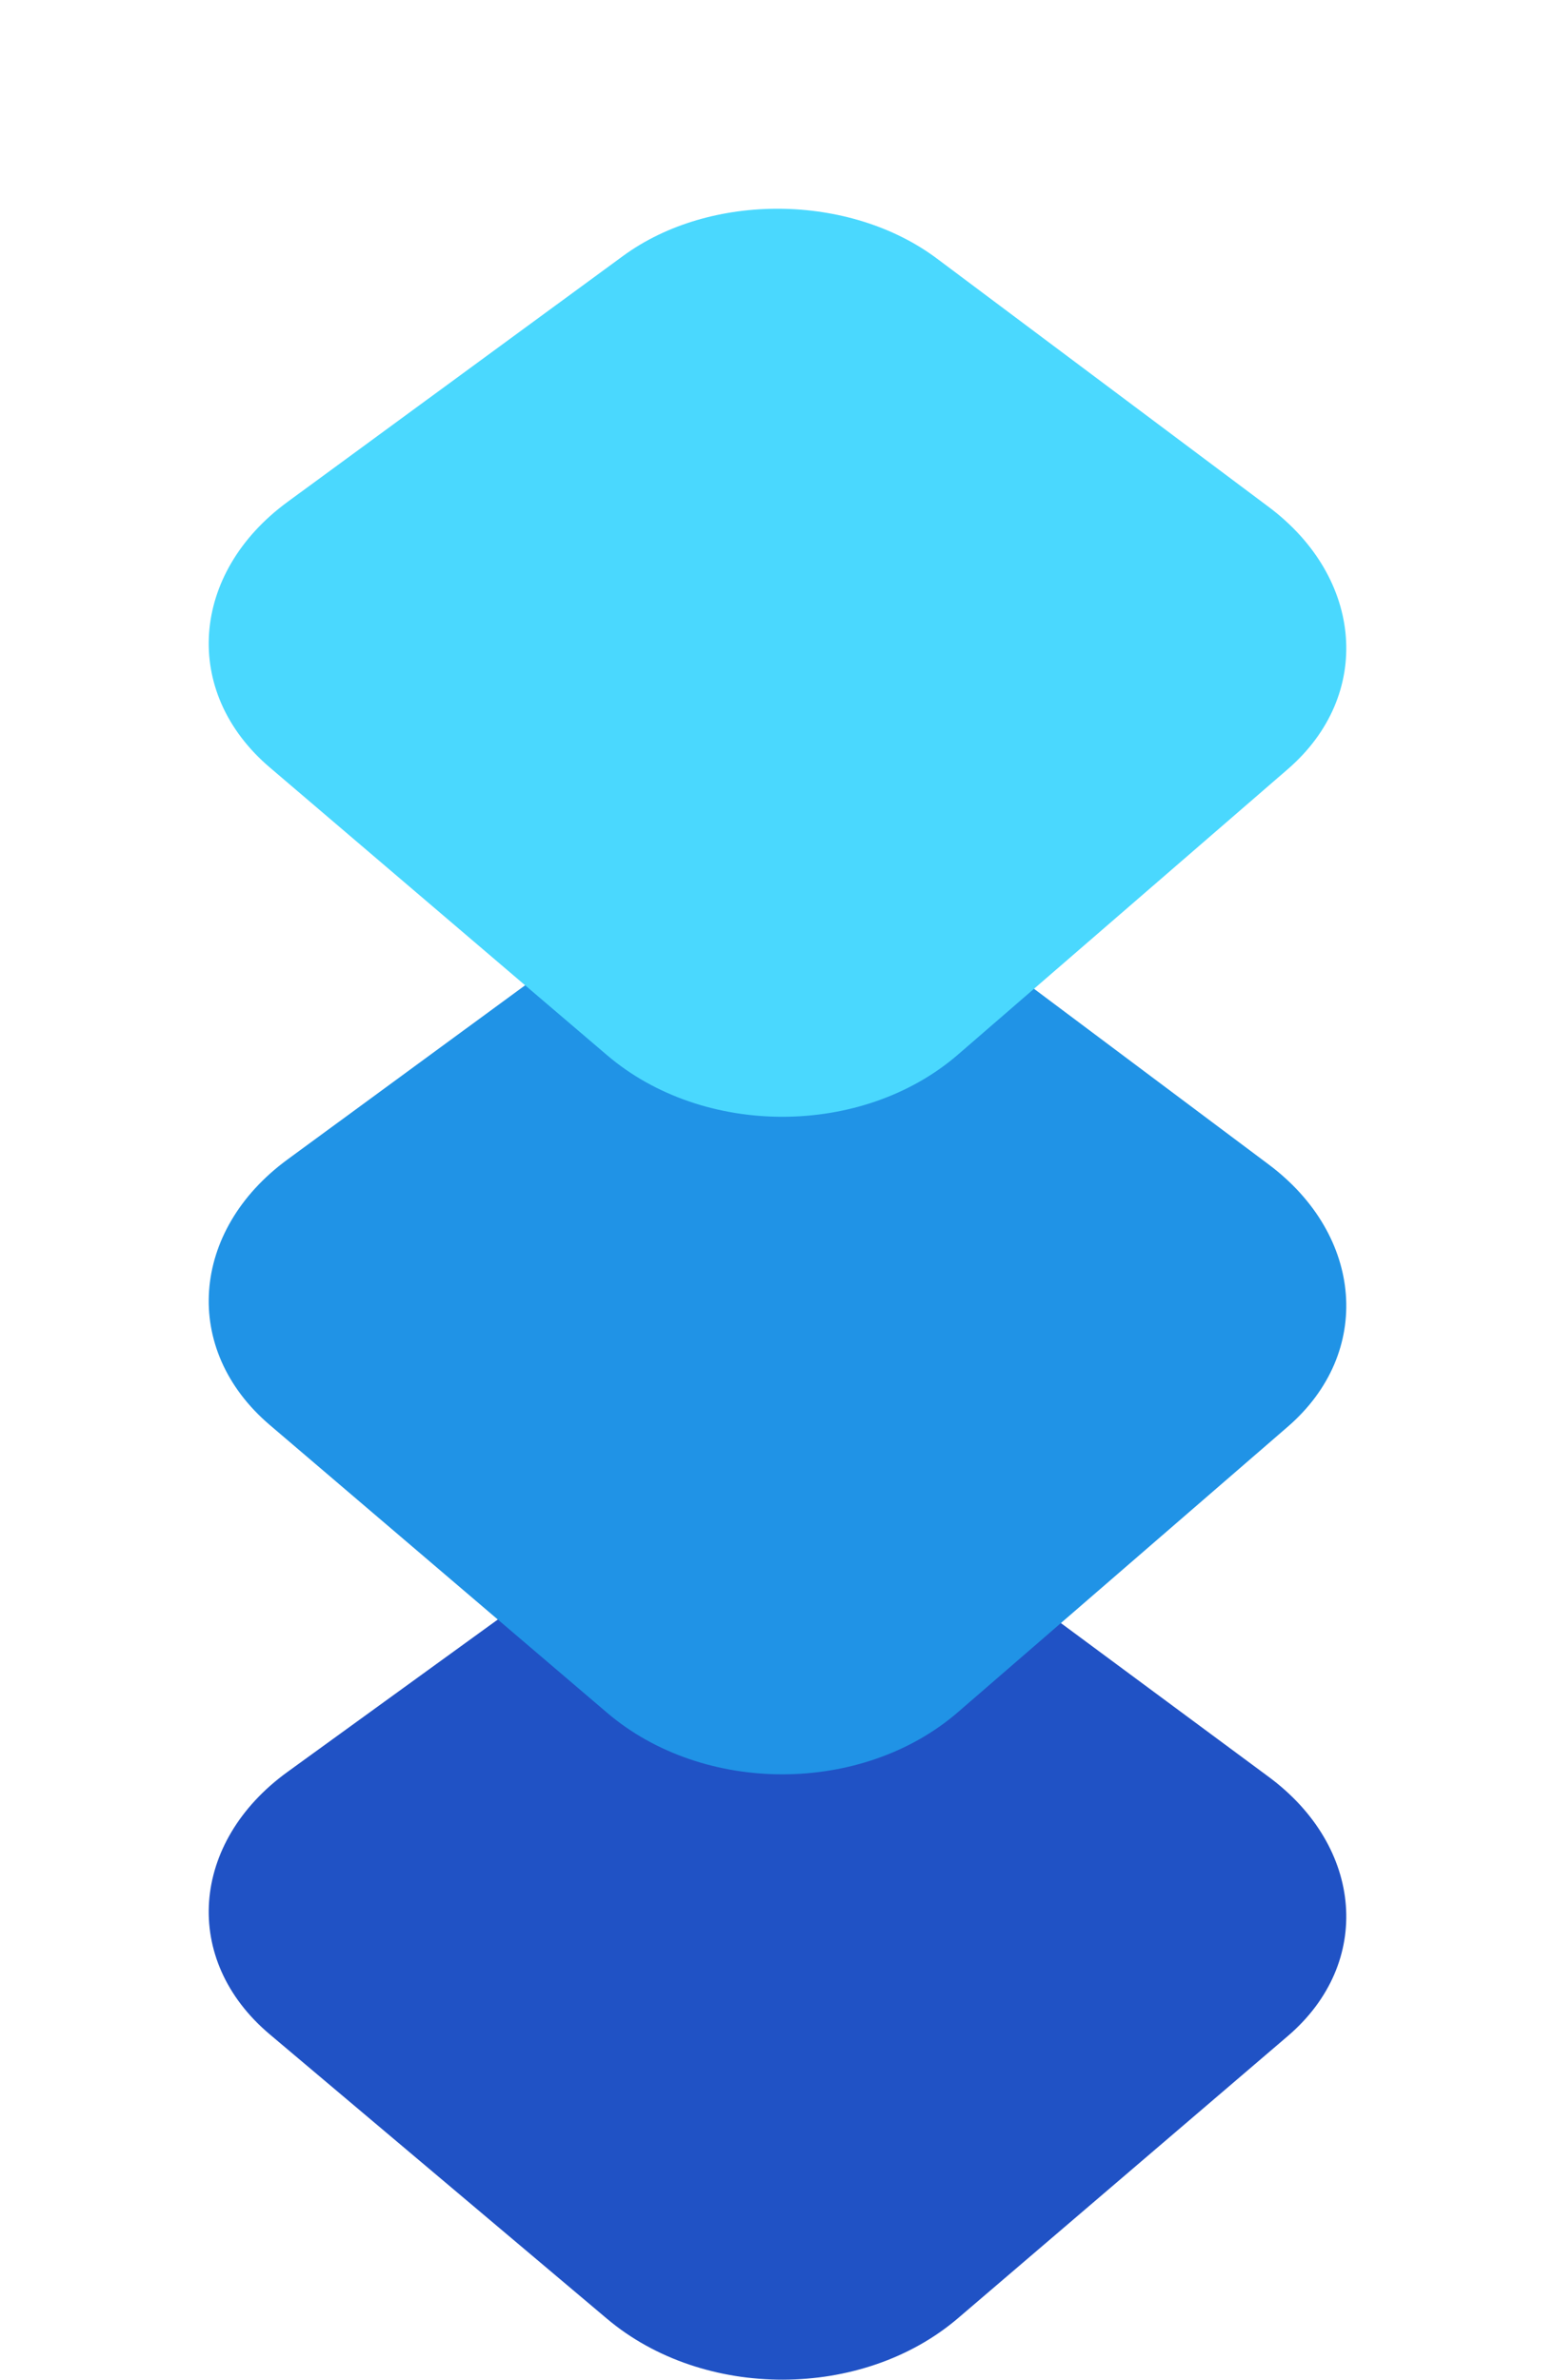
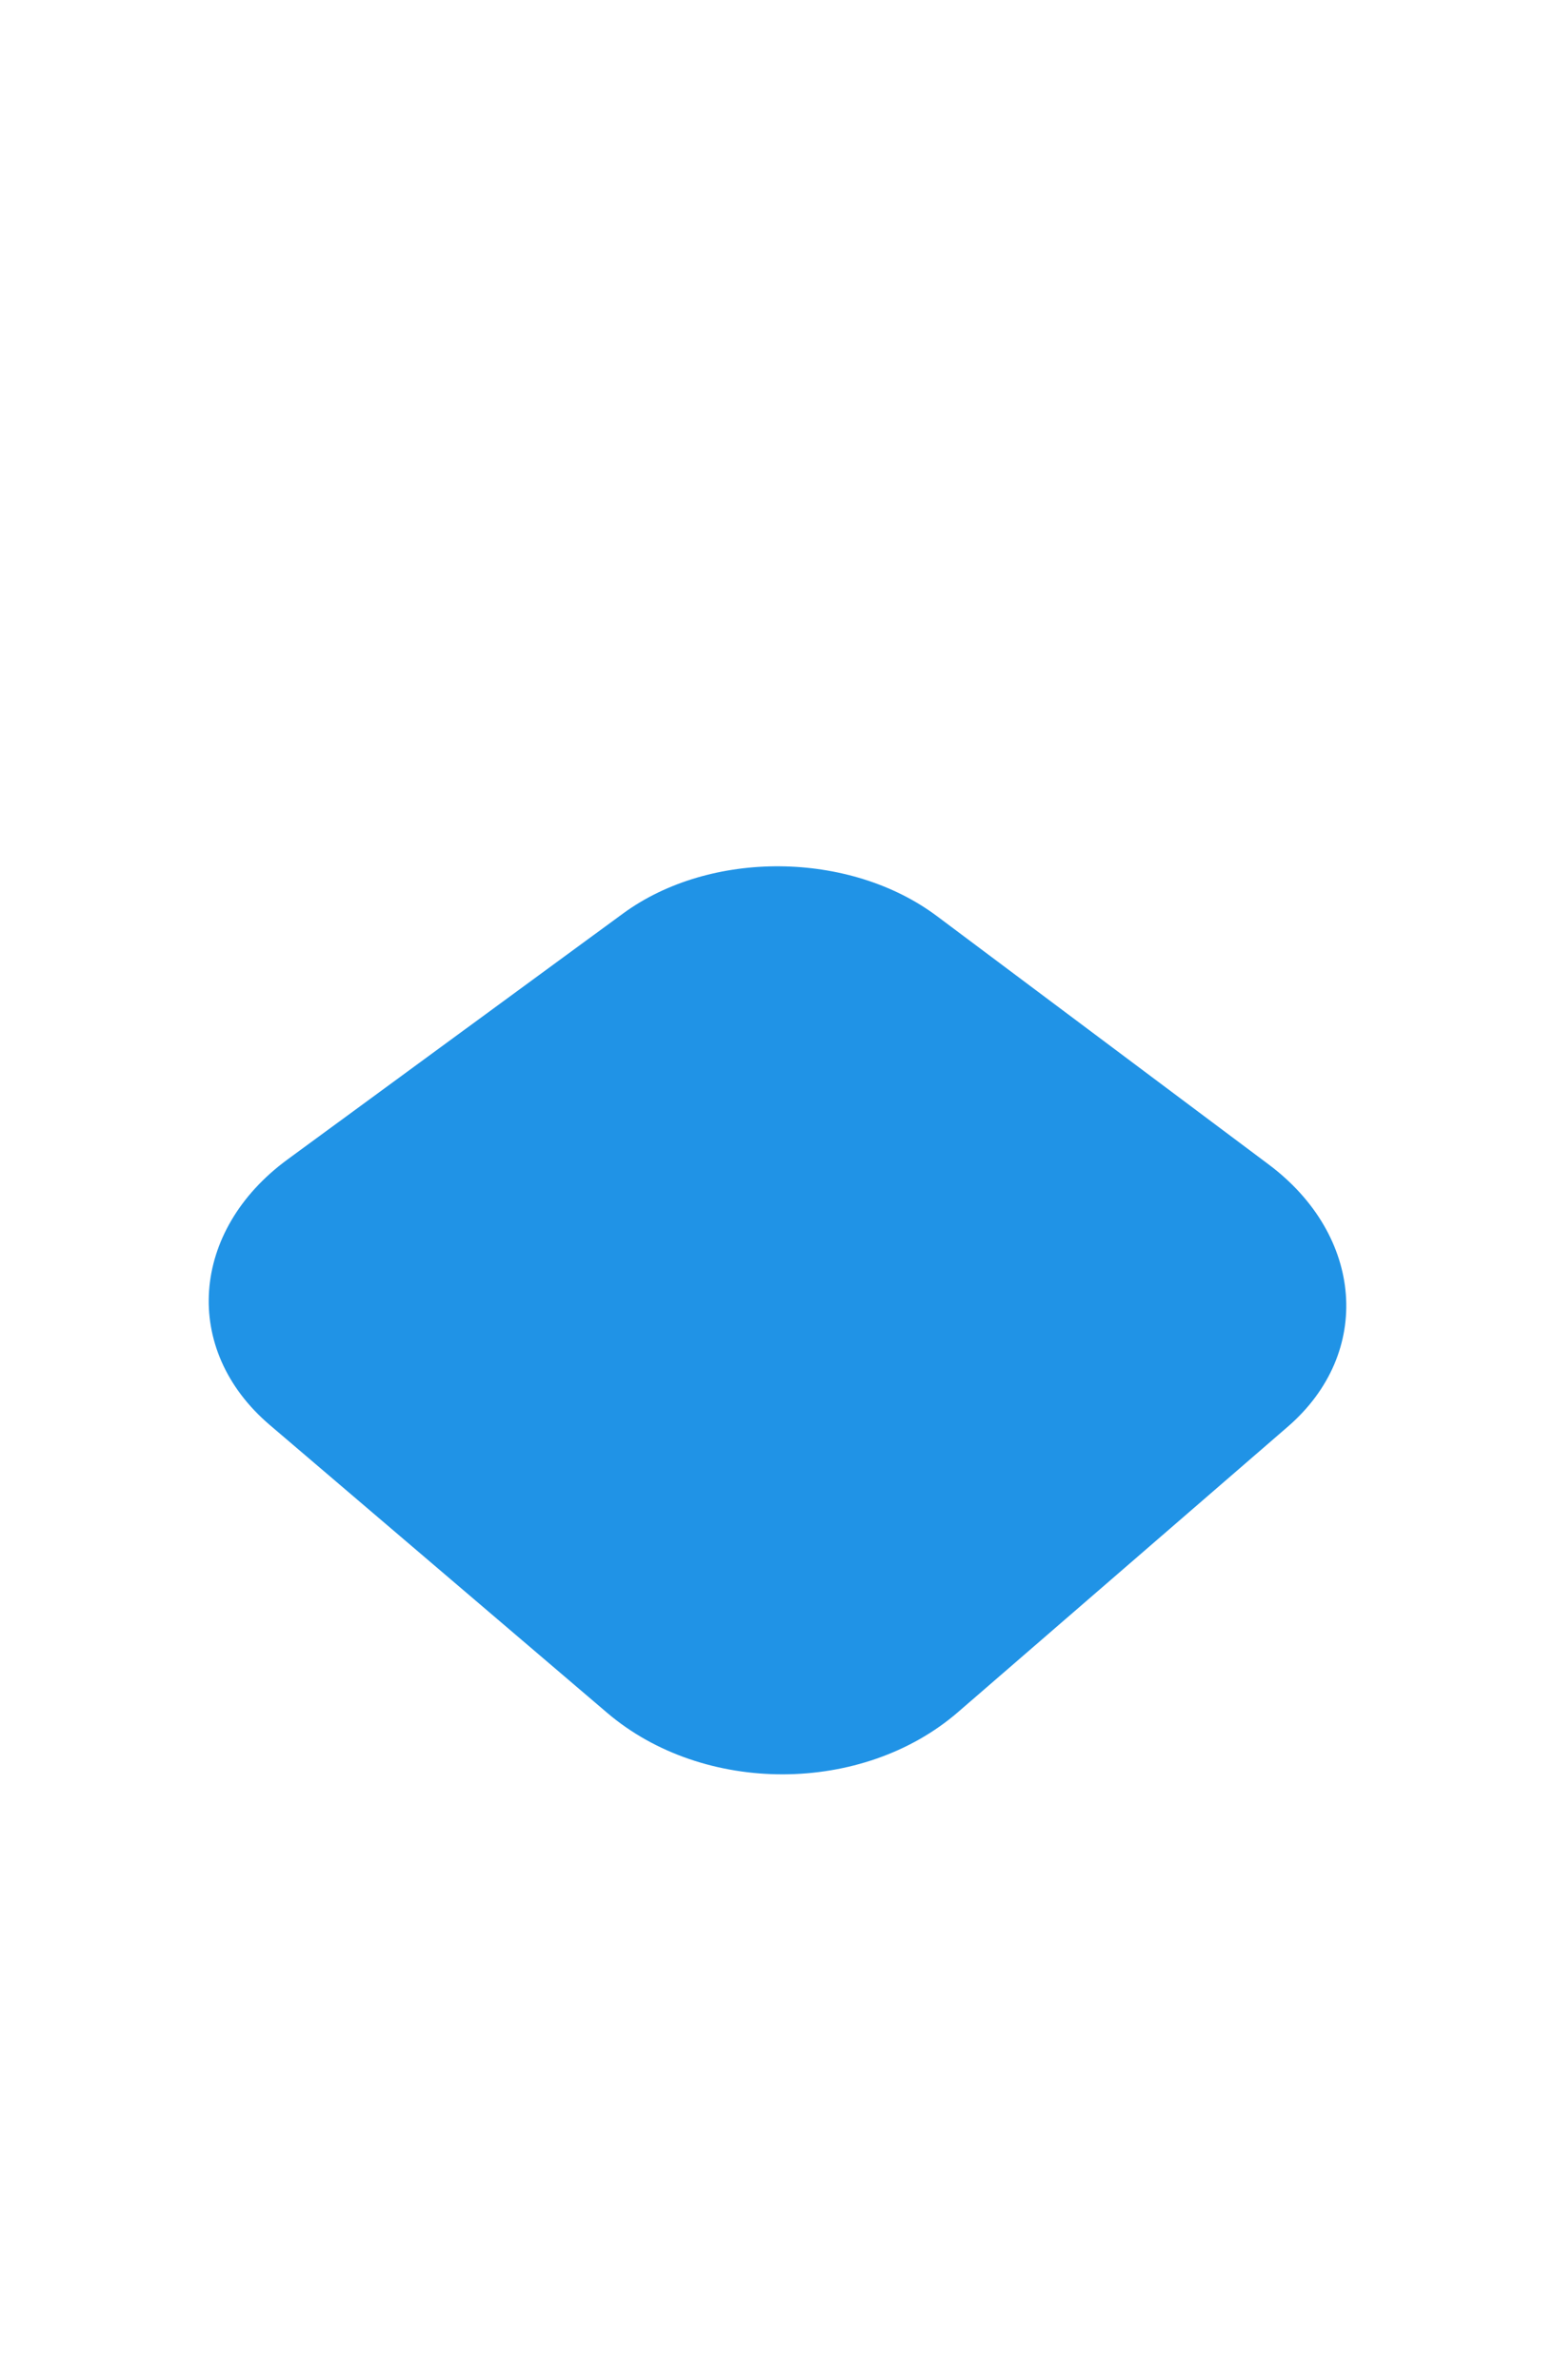
<svg xmlns="http://www.w3.org/2000/svg" width="149" height="228" viewBox="0 0 149 228" fill="none">
-   <path d="M58.169 222.167L25.845 194.91C17.361 187.756 18.271 176.491 27.546 169.77L59.69 146.479C68.066 140.409 81.41 140.527 89.78 146.721L121.565 170.241C130.639 176.955 131.597 188.061 123.392 195.08L91.797 222.107C82.649 229.933 67.429 229.976 58.169 222.167Z" fill="#2052C5" />
  <g filter="url(#filter0_d_23_1079)">
    <path d="M58.169 160.099L25.845 132.525C17.361 125.288 18.271 113.892 27.546 107.093L59.69 83.531C68.066 77.39 81.41 77.51 89.78 83.776L121.565 107.569C130.639 114.362 131.597 125.596 123.392 132.697L91.797 160.038C82.649 167.955 67.429 167.999 58.169 160.099Z" fill="#2093E6" />
  </g>
  <g filter="url(#filter1_d_23_1079)">
-     <path d="M58.169 97.099L25.845 69.525C17.361 62.288 18.271 50.892 27.546 44.093L59.69 20.531C68.066 14.39 81.41 14.51 89.78 20.776L121.565 44.569C130.639 51.362 131.597 62.596 123.392 69.697L91.797 97.038C82.649 104.955 67.429 104.999 58.169 97.099Z" fill="#4AD8FE" />
-   </g>
+     </g>
  <defs>
    <filter id="filter0_d_23_1079" x="0" y="63" width="149" height="127" filterUnits="userSpaceOnUse" color-interpolation-filters="sRGB">
      <feFlood flood-opacity="0" result="BackgroundImageFix" />
      <feColorMatrix in="SourceAlpha" type="matrix" values="0 0 0 0 0 0 0 0 0 0 0 0 0 0 0 0 0 0 127 0" result="hardAlpha" />
      <feOffset dy="4" />
      <feGaussianBlur stdDeviation="10" />
      <feComposite in2="hardAlpha" operator="out" />
      <feColorMatrix type="matrix" values="0 0 0 0 0.133 0 0 0 0 0.133 0 0 0 0 0.133 0 0 0 0.1 0" />
      <feBlend mode="normal" in2="BackgroundImageFix" result="effect1_dropShadow_23_1079" />
      <feBlend mode="normal" in="SourceGraphic" in2="effect1_dropShadow_23_1079" result="shape" />
    </filter>
    <filter id="filter1_d_23_1079" x="0" y="0" width="149" height="127" filterUnits="userSpaceOnUse" color-interpolation-filters="sRGB">
      <feFlood flood-opacity="0" result="BackgroundImageFix" />
      <feColorMatrix in="SourceAlpha" type="matrix" values="0 0 0 0 0 0 0 0 0 0 0 0 0 0 0 0 0 0 127 0" result="hardAlpha" />
      <feOffset dy="4" />
      <feGaussianBlur stdDeviation="10" />
      <feComposite in2="hardAlpha" operator="out" />
      <feColorMatrix type="matrix" values="0 0 0 0 0.133 0 0 0 0 0.133 0 0 0 0 0.133 0 0 0 0.1 0" />
      <feBlend mode="normal" in2="BackgroundImageFix" result="effect1_dropShadow_23_1079" />
      <feBlend mode="normal" in="SourceGraphic" in2="effect1_dropShadow_23_1079" result="shape" />
    </filter>
  </defs>
</svg>